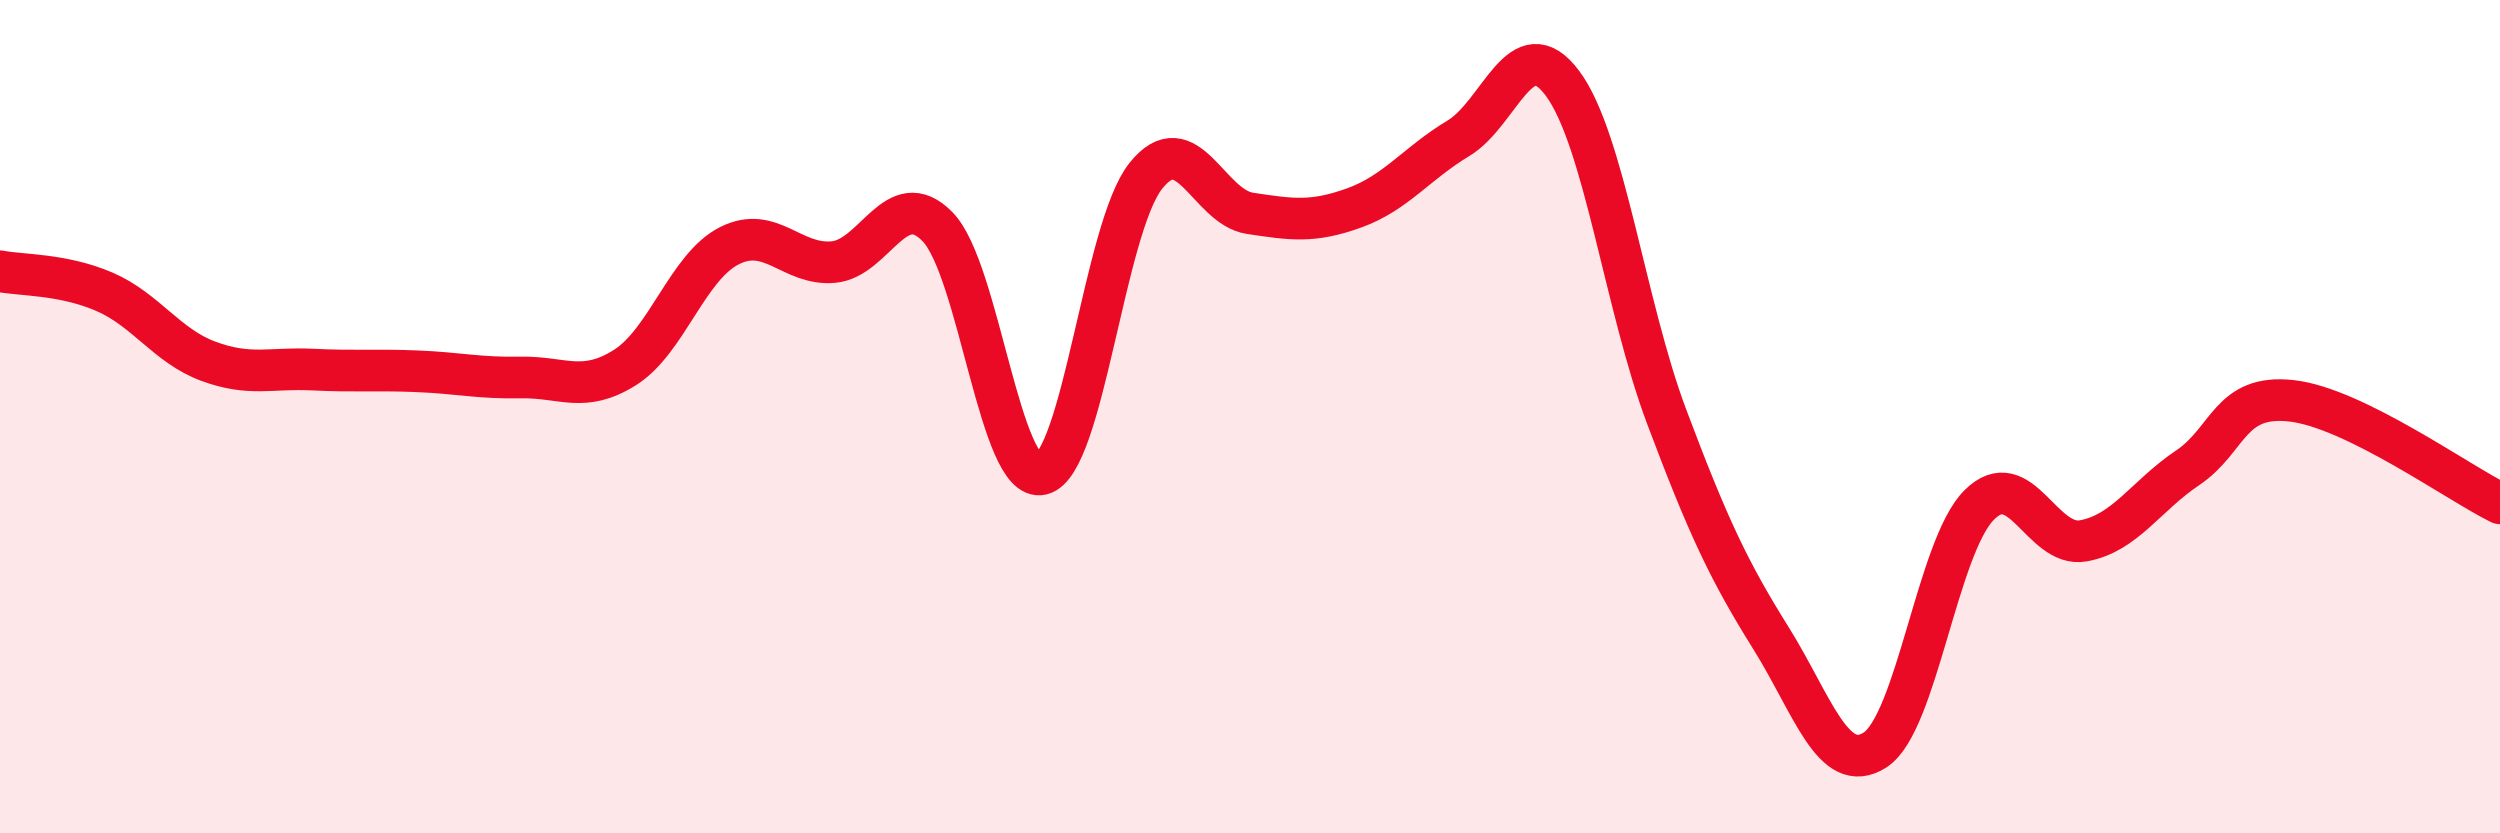
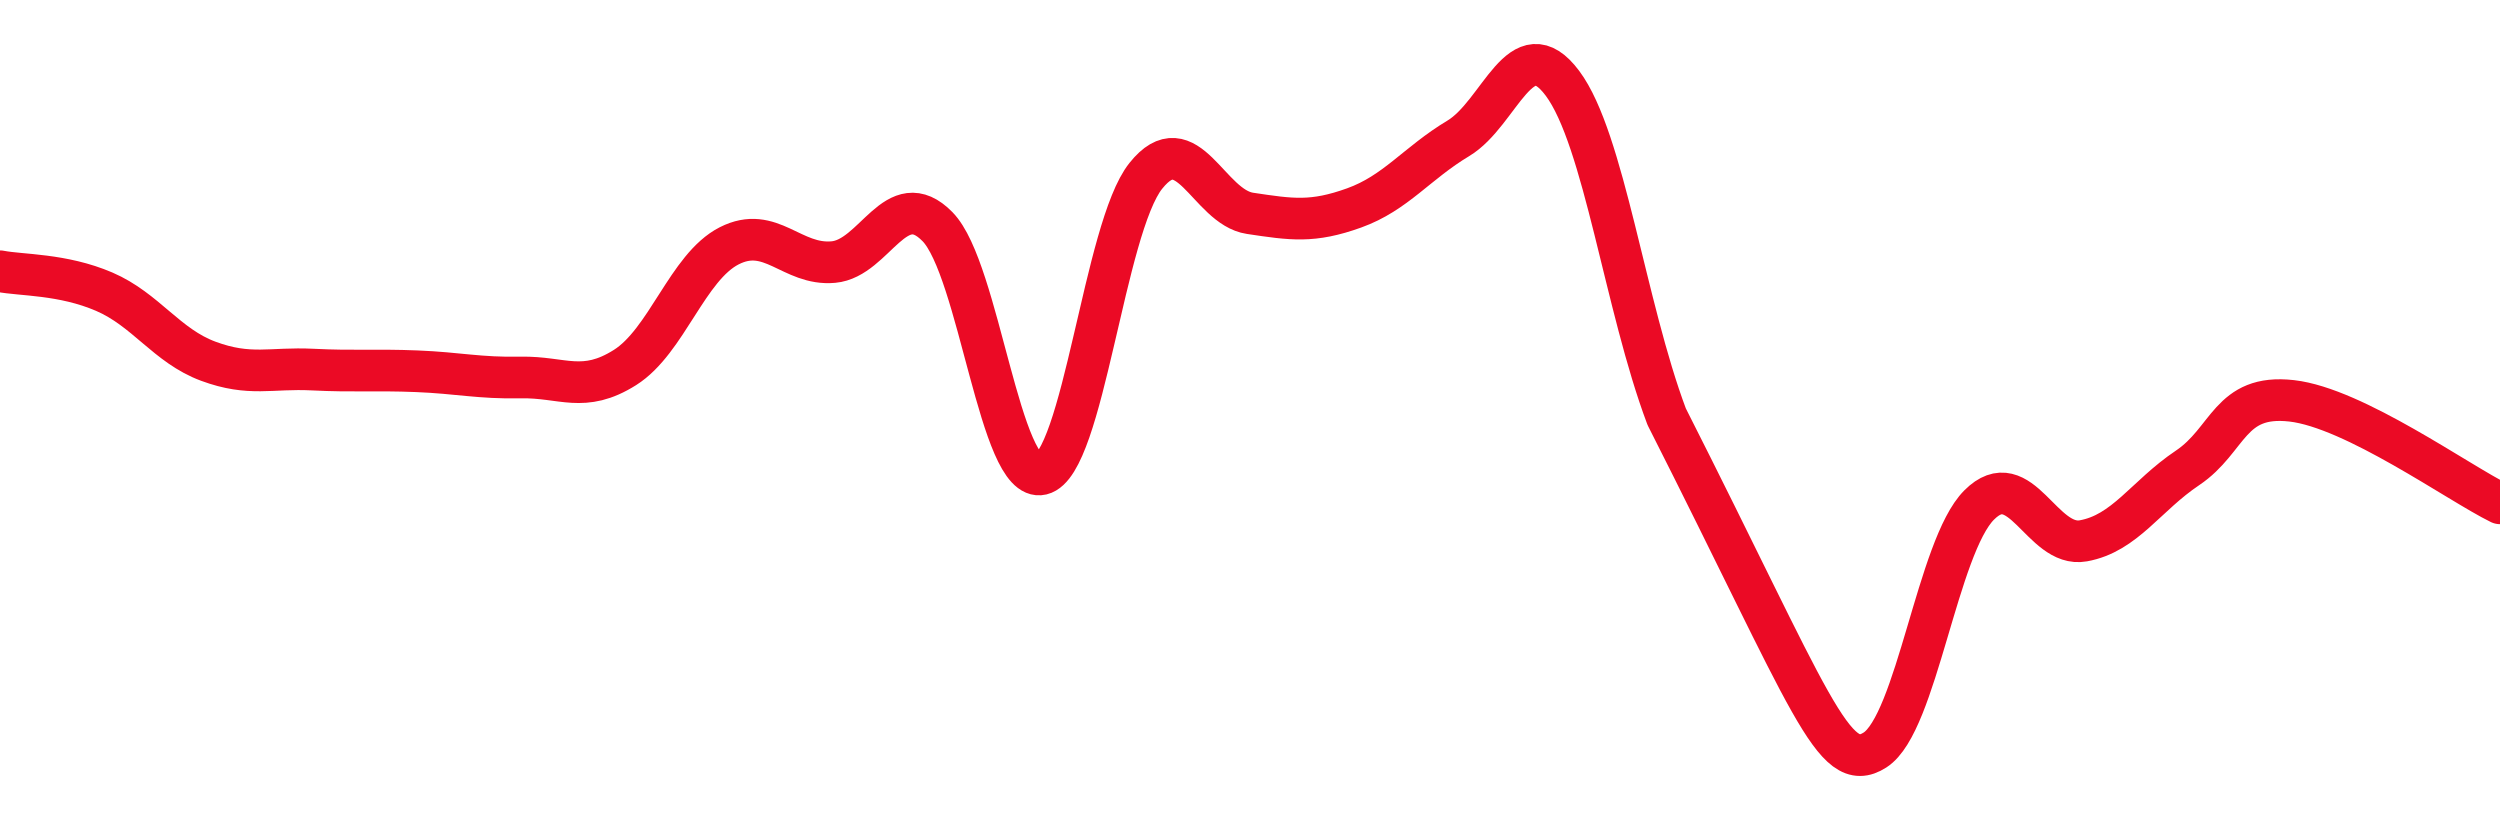
<svg xmlns="http://www.w3.org/2000/svg" width="60" height="20" viewBox="0 0 60 20">
-   <path d="M 0,6.51 C 0.5,6.61 1.5,6.57 2.5,7 C 3.5,7.43 4,8.3 5,8.67 C 6,9.04 6.5,8.82 7.5,8.87 C 8.5,8.92 9,8.87 10,8.91 C 11,8.95 11.5,9.08 12.5,9.06 C 13.5,9.04 14,9.45 15,8.82 C 16,8.19 16.5,6.41 17.5,5.9 C 18.5,5.39 19,6.38 20,6.29 C 21,6.2 21.5,4.42 22.5,5.44 C 23.5,6.46 24,11.62 25,11.38 C 26,11.14 26.5,5.47 27.5,4.22 C 28.5,2.97 29,4.97 30,5.12 C 31,5.27 31.5,5.35 32.5,4.99 C 33.5,4.63 34,3.92 35,3.32 C 36,2.72 36.5,0.66 37.5,2 C 38.5,3.34 39,7.34 40,10 C 41,12.66 41.5,13.71 42.5,15.31 C 43.5,16.91 44,18.64 45,18 C 46,17.36 46.5,13.12 47.5,12.12 C 48.5,11.12 49,13.16 50,12.98 C 51,12.8 51.5,11.9 52.5,11.23 C 53.5,10.56 53.5,9.45 55,9.62 C 56.5,9.79 59,11.59 60,12.08L60 20L0 20Z" fill="#EB0A25" opacity="0.1" stroke-linecap="round" stroke-linejoin="round" />
-   <path d="M 0,6.51 C 0.5,6.61 1.5,6.57 2.5,7 C 3.5,7.43 4,8.3 5,8.67 C 6,9.04 6.5,8.82 7.5,8.87 C 8.5,8.92 9,8.87 10,8.91 C 11,8.95 11.5,9.08 12.5,9.06 C 13.5,9.04 14,9.45 15,8.82 C 16,8.19 16.5,6.41 17.5,5.9 C 18.5,5.39 19,6.38 20,6.29 C 21,6.2 21.5,4.42 22.5,5.44 C 23.5,6.46 24,11.62 25,11.38 C 26,11.14 26.5,5.47 27.5,4.22 C 28.5,2.97 29,4.97 30,5.12 C 31,5.27 31.5,5.35 32.5,4.99 C 33.5,4.63 34,3.92 35,3.32 C 36,2.72 36.5,0.66 37.5,2 C 38.5,3.34 39,7.34 40,10 C 41,12.66 41.5,13.71 42.5,15.31 C 43.5,16.91 44,18.64 45,18 C 46,17.36 46.5,13.12 47.5,12.12 C 48.5,11.12 49,13.16 50,12.98 C 51,12.8 51.5,11.9 52.5,11.23 C 53.5,10.56 53.5,9.45 55,9.62 C 56.5,9.79 59,11.59 60,12.08" stroke="#EB0A25" stroke-width="1" fill="none" stroke-linecap="round" stroke-linejoin="round" />
+   <path d="M 0,6.51 C 0.5,6.61 1.5,6.57 2.5,7 C 3.5,7.43 4,8.3 5,8.67 C 6,9.04 6.5,8.82 7.5,8.87 C 8.5,8.92 9,8.87 10,8.91 C 11,8.95 11.5,9.08 12.5,9.06 C 13.5,9.04 14,9.45 15,8.82 C 16,8.19 16.5,6.41 17.5,5.9 C 18.5,5.39 19,6.38 20,6.29 C 21,6.2 21.5,4.42 22.5,5.44 C 23.5,6.46 24,11.62 25,11.38 C 26,11.14 26.5,5.47 27.5,4.22 C 28.5,2.97 29,4.97 30,5.12 C 31,5.27 31.5,5.35 32.5,4.99 C 33.5,4.63 34,3.92 35,3.32 C 36,2.72 36.5,0.66 37.5,2 C 38.5,3.34 39,7.34 40,10 C 43.5,16.91 44,18.64 45,18 C 46,17.36 46.5,13.12 47.5,12.12 C 48.5,11.12 49,13.16 50,12.98 C 51,12.8 51.5,11.9 52.5,11.23 C 53.5,10.56 53.5,9.45 55,9.62 C 56.5,9.79 59,11.59 60,12.08" stroke="#EB0A25" stroke-width="1" fill="none" stroke-linecap="round" stroke-linejoin="round" />
</svg>